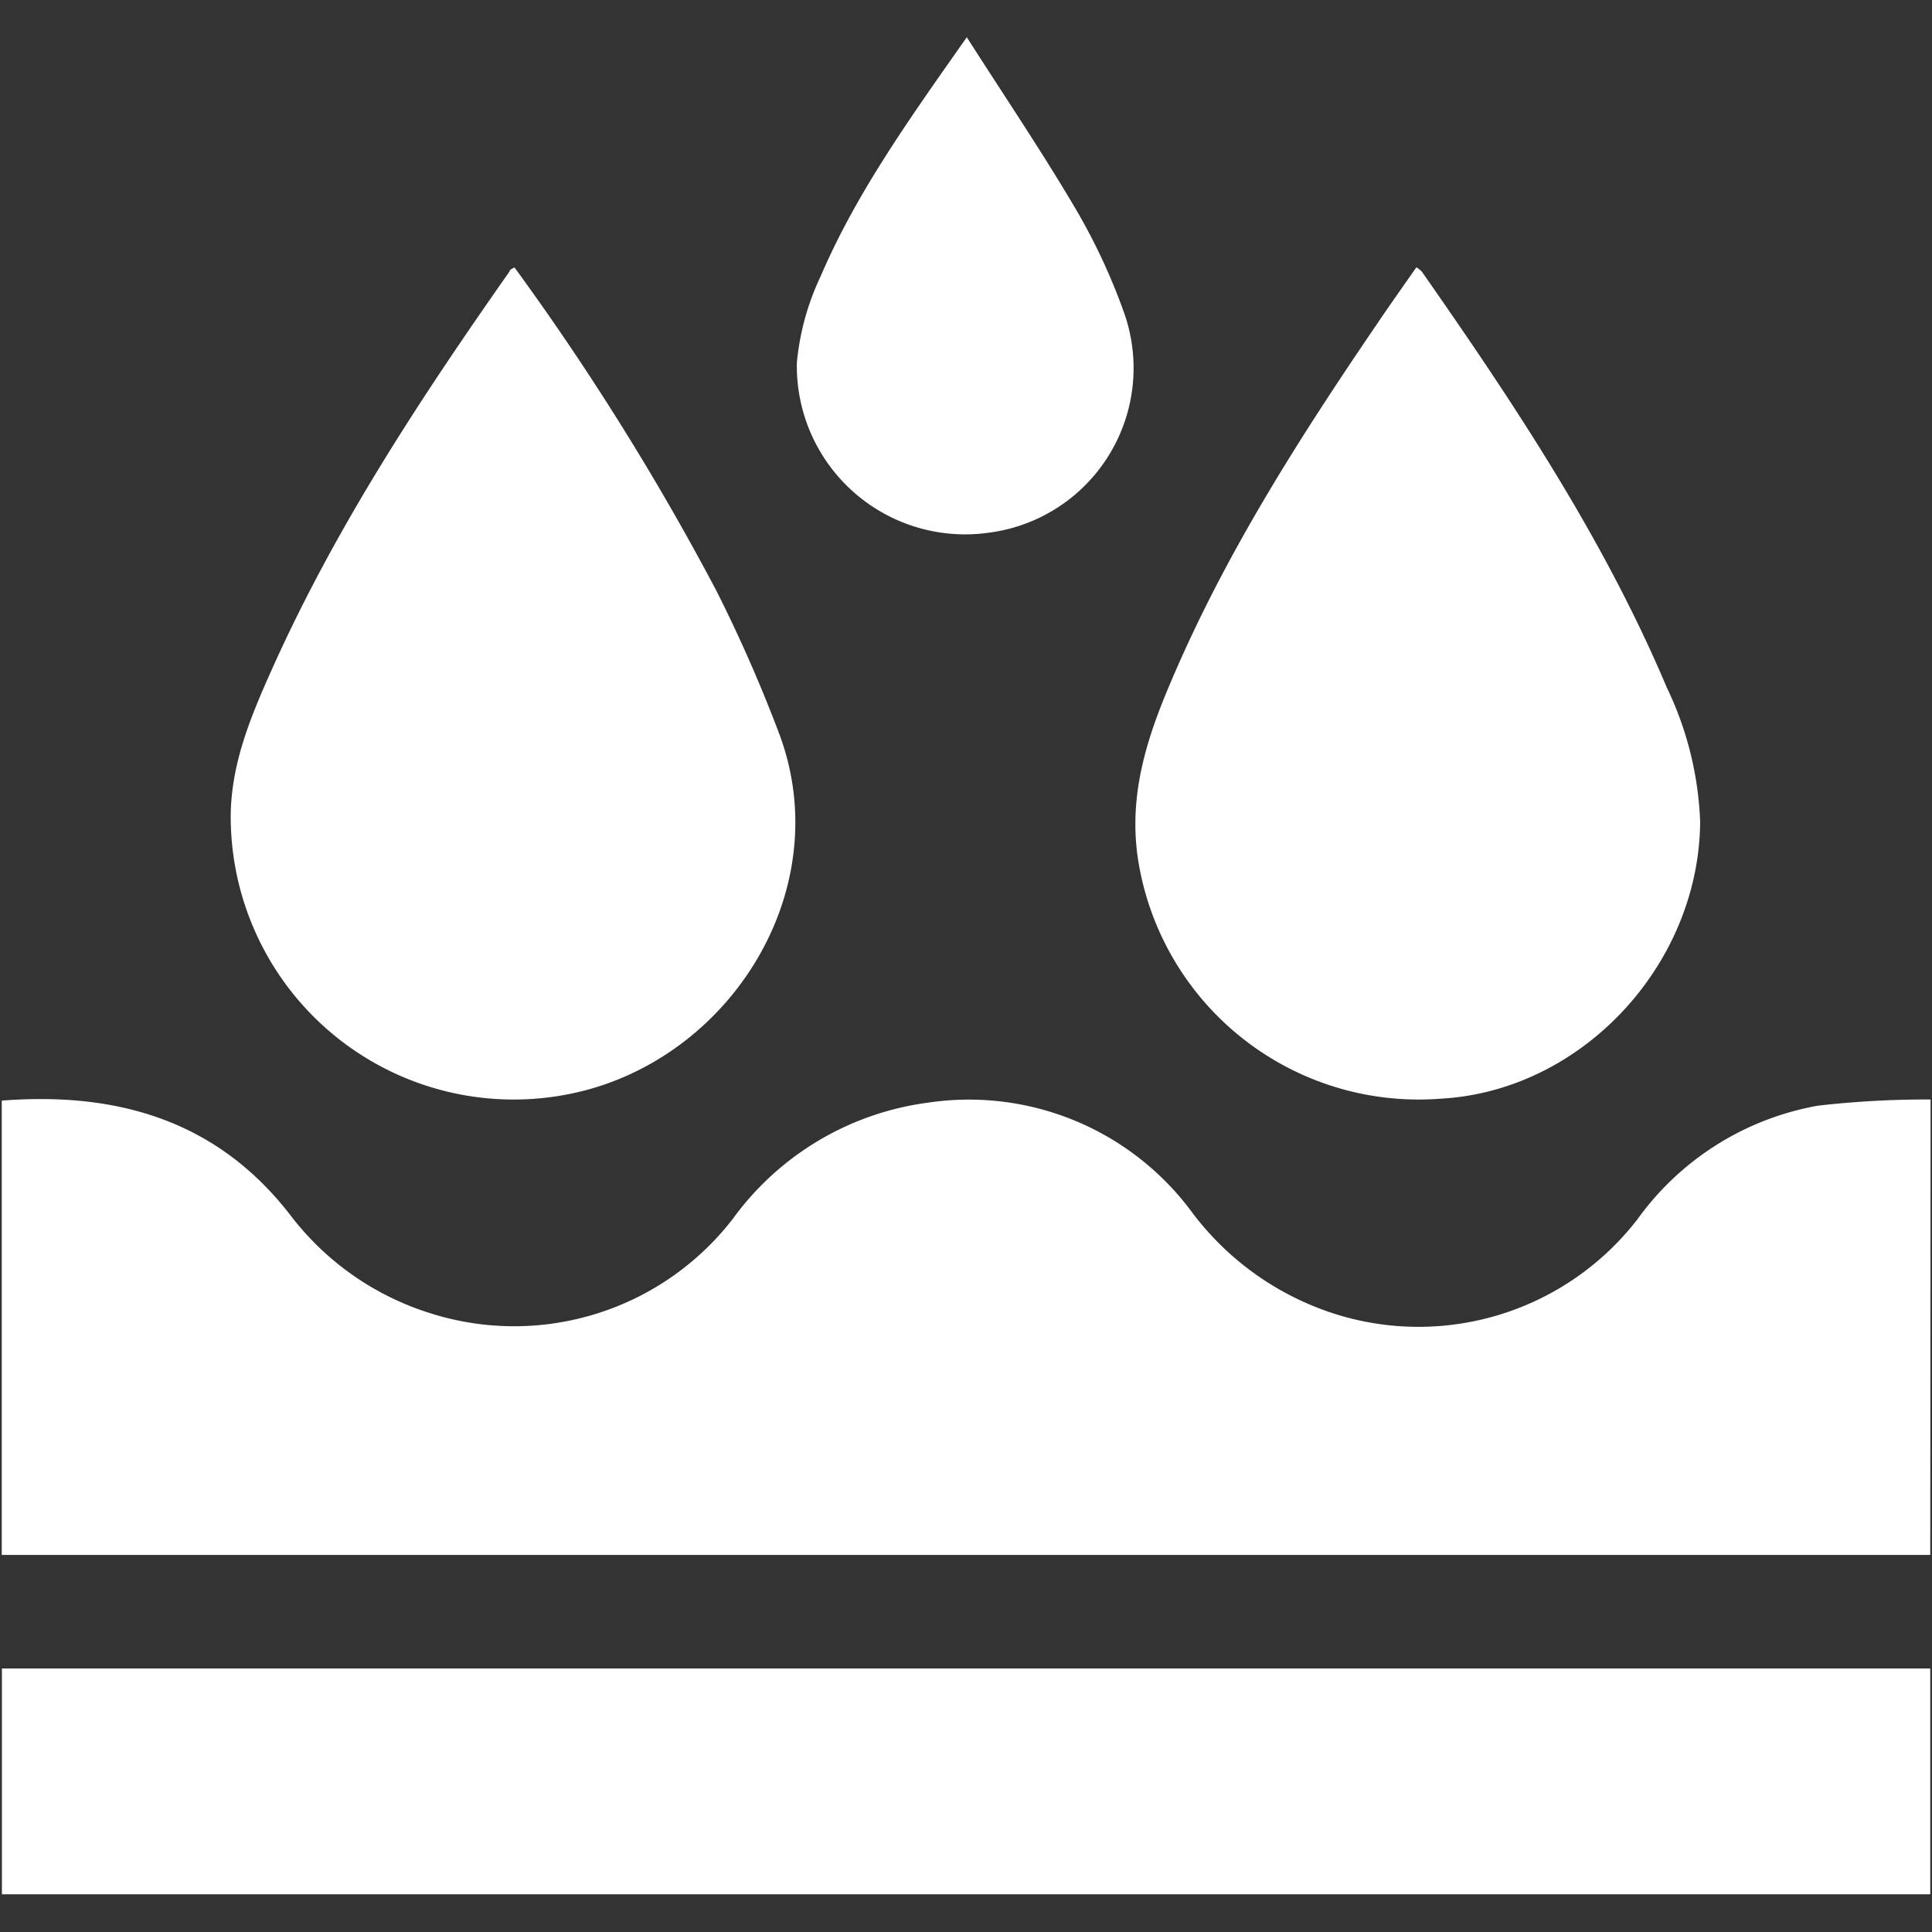
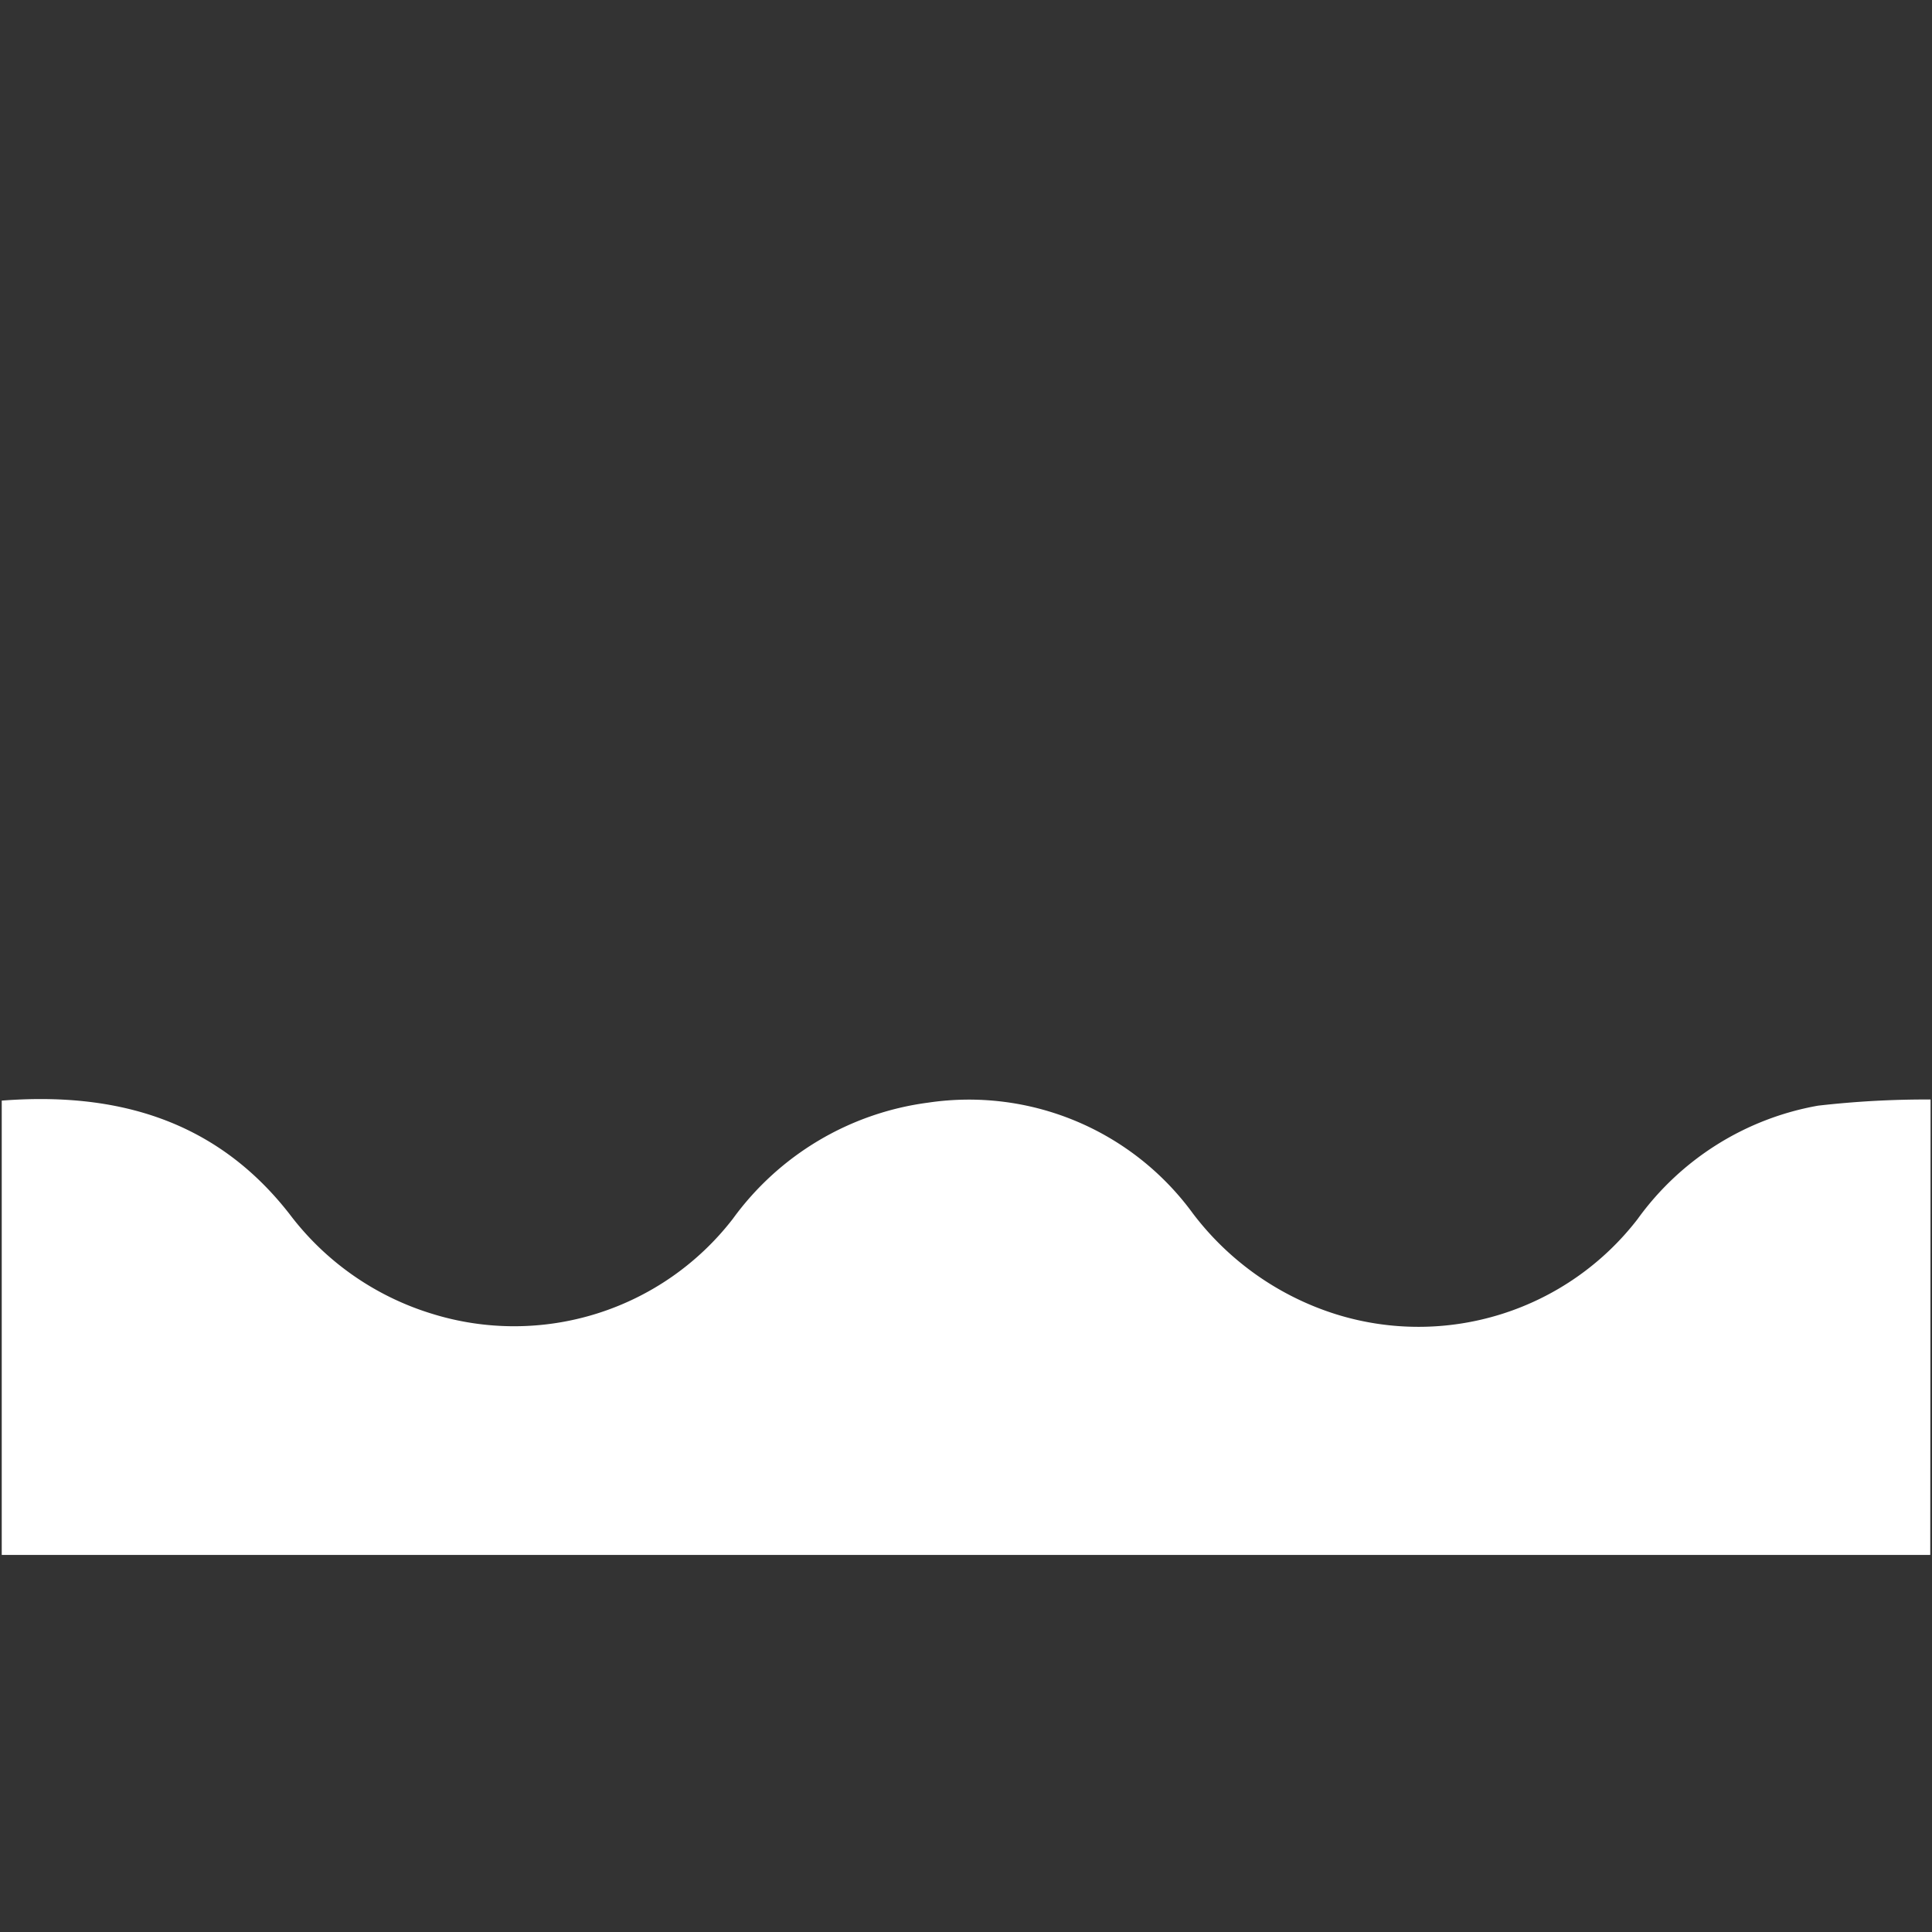
<svg xmlns="http://www.w3.org/2000/svg" id="Layer_1" data-name="Layer 1" viewBox="0 0 122 122">
  <rect x="0" y="0" width="122" height="122" fill="#333333" stroke="none" />
  <defs>
    <style>.cls-1{fill:#fff;}</style>
  </defs>
  <path class="cls-1" d="M121.89,98.19c-.44,0-.87,0-1.31,0H.11V69.5c7.25-.56,13.54,1.22,18.17,7.16a17.77,17.77,0,0,0,9,6.3,17.45,17.45,0,0,0,19-6A18.15,18.15,0,0,1,58.6,69.63a17.5,17.5,0,0,1,16.73,7,18.18,18.18,0,0,0,9,6.35,17.47,17.47,0,0,0,19.08-6,17.89,17.89,0,0,1,11.39-7.16,60,60,0,0,1,7.11-.39Z" />
-   <path class="cls-1" d="M121.89,119.62c-.44,0-.87,0-1.31,0H.12V105.36H120.34l1.55,0Z" />
-   <path class="cls-1" d="M32.49,16.89a166.19,166.19,0,0,1,12.74,20.4,92.75,92.75,0,0,1,3.92,8.9c3.68,9.54-2.54,20-12,22.61A17.87,17.87,0,0,1,14.57,51.36C14.64,48,15.94,45,17.29,42c4-8.86,9.32-16.93,14.88-24.85C32.21,17,32.29,17,32.49,16.89Z" />
-   <path class="cls-1" d="M89.44,16.88a1.79,1.79,0,0,1,.35.28c5.84,8.36,11.48,16.83,15.47,26.27a21.33,21.33,0,0,1,2.1,8.48c-.08,9.05-7.5,17-16.41,17.47a17.93,17.93,0,0,1-19.1-15.2c-.58-4,.56-7.54,2.06-11.06C77.35,35,82.06,27.64,87,20.39,87.79,19.22,88.61,18.07,89.44,16.88Z" />
-   <path class="cls-1" d="M61.05,2.35c2.38,3.73,4.73,7.2,6.85,10.8A38.27,38.27,0,0,1,71,19.8a10.48,10.48,0,0,1-8.57,13.84A10.63,10.63,0,0,1,50.32,22.89a16.24,16.24,0,0,1,1.5-5.44C54.11,12.11,57.5,7.41,61.05,2.35Z" />
</svg>